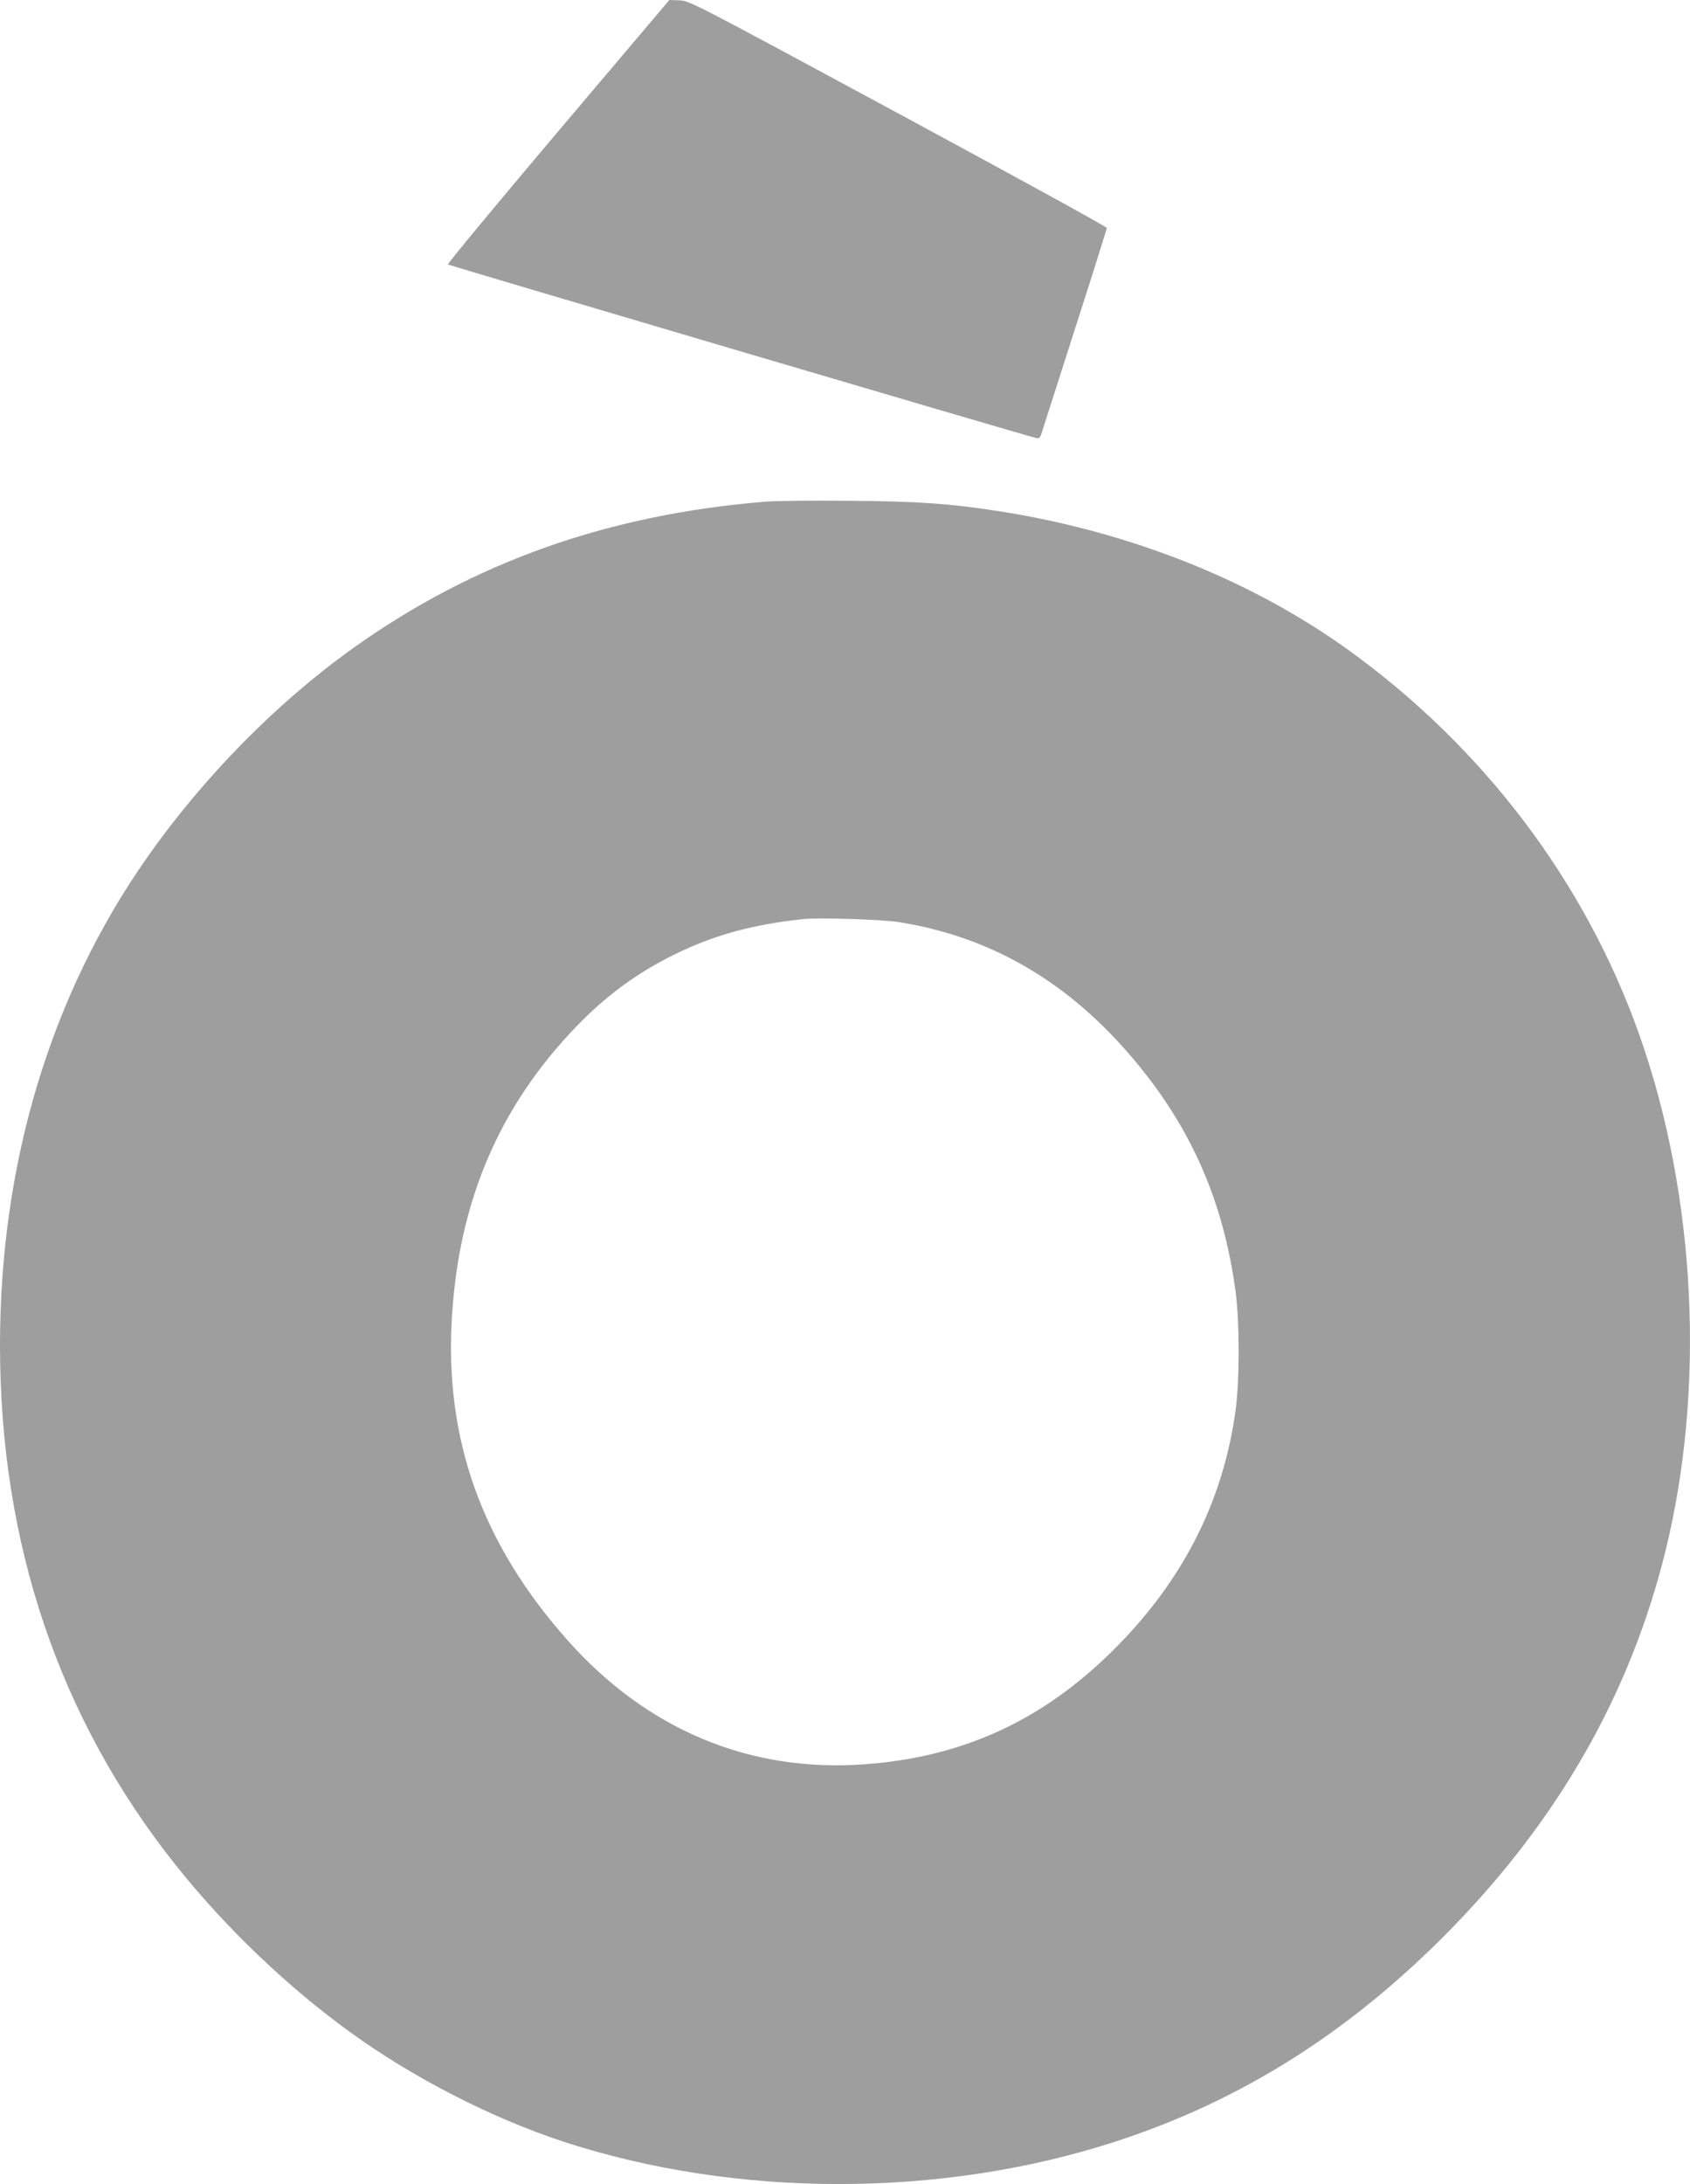
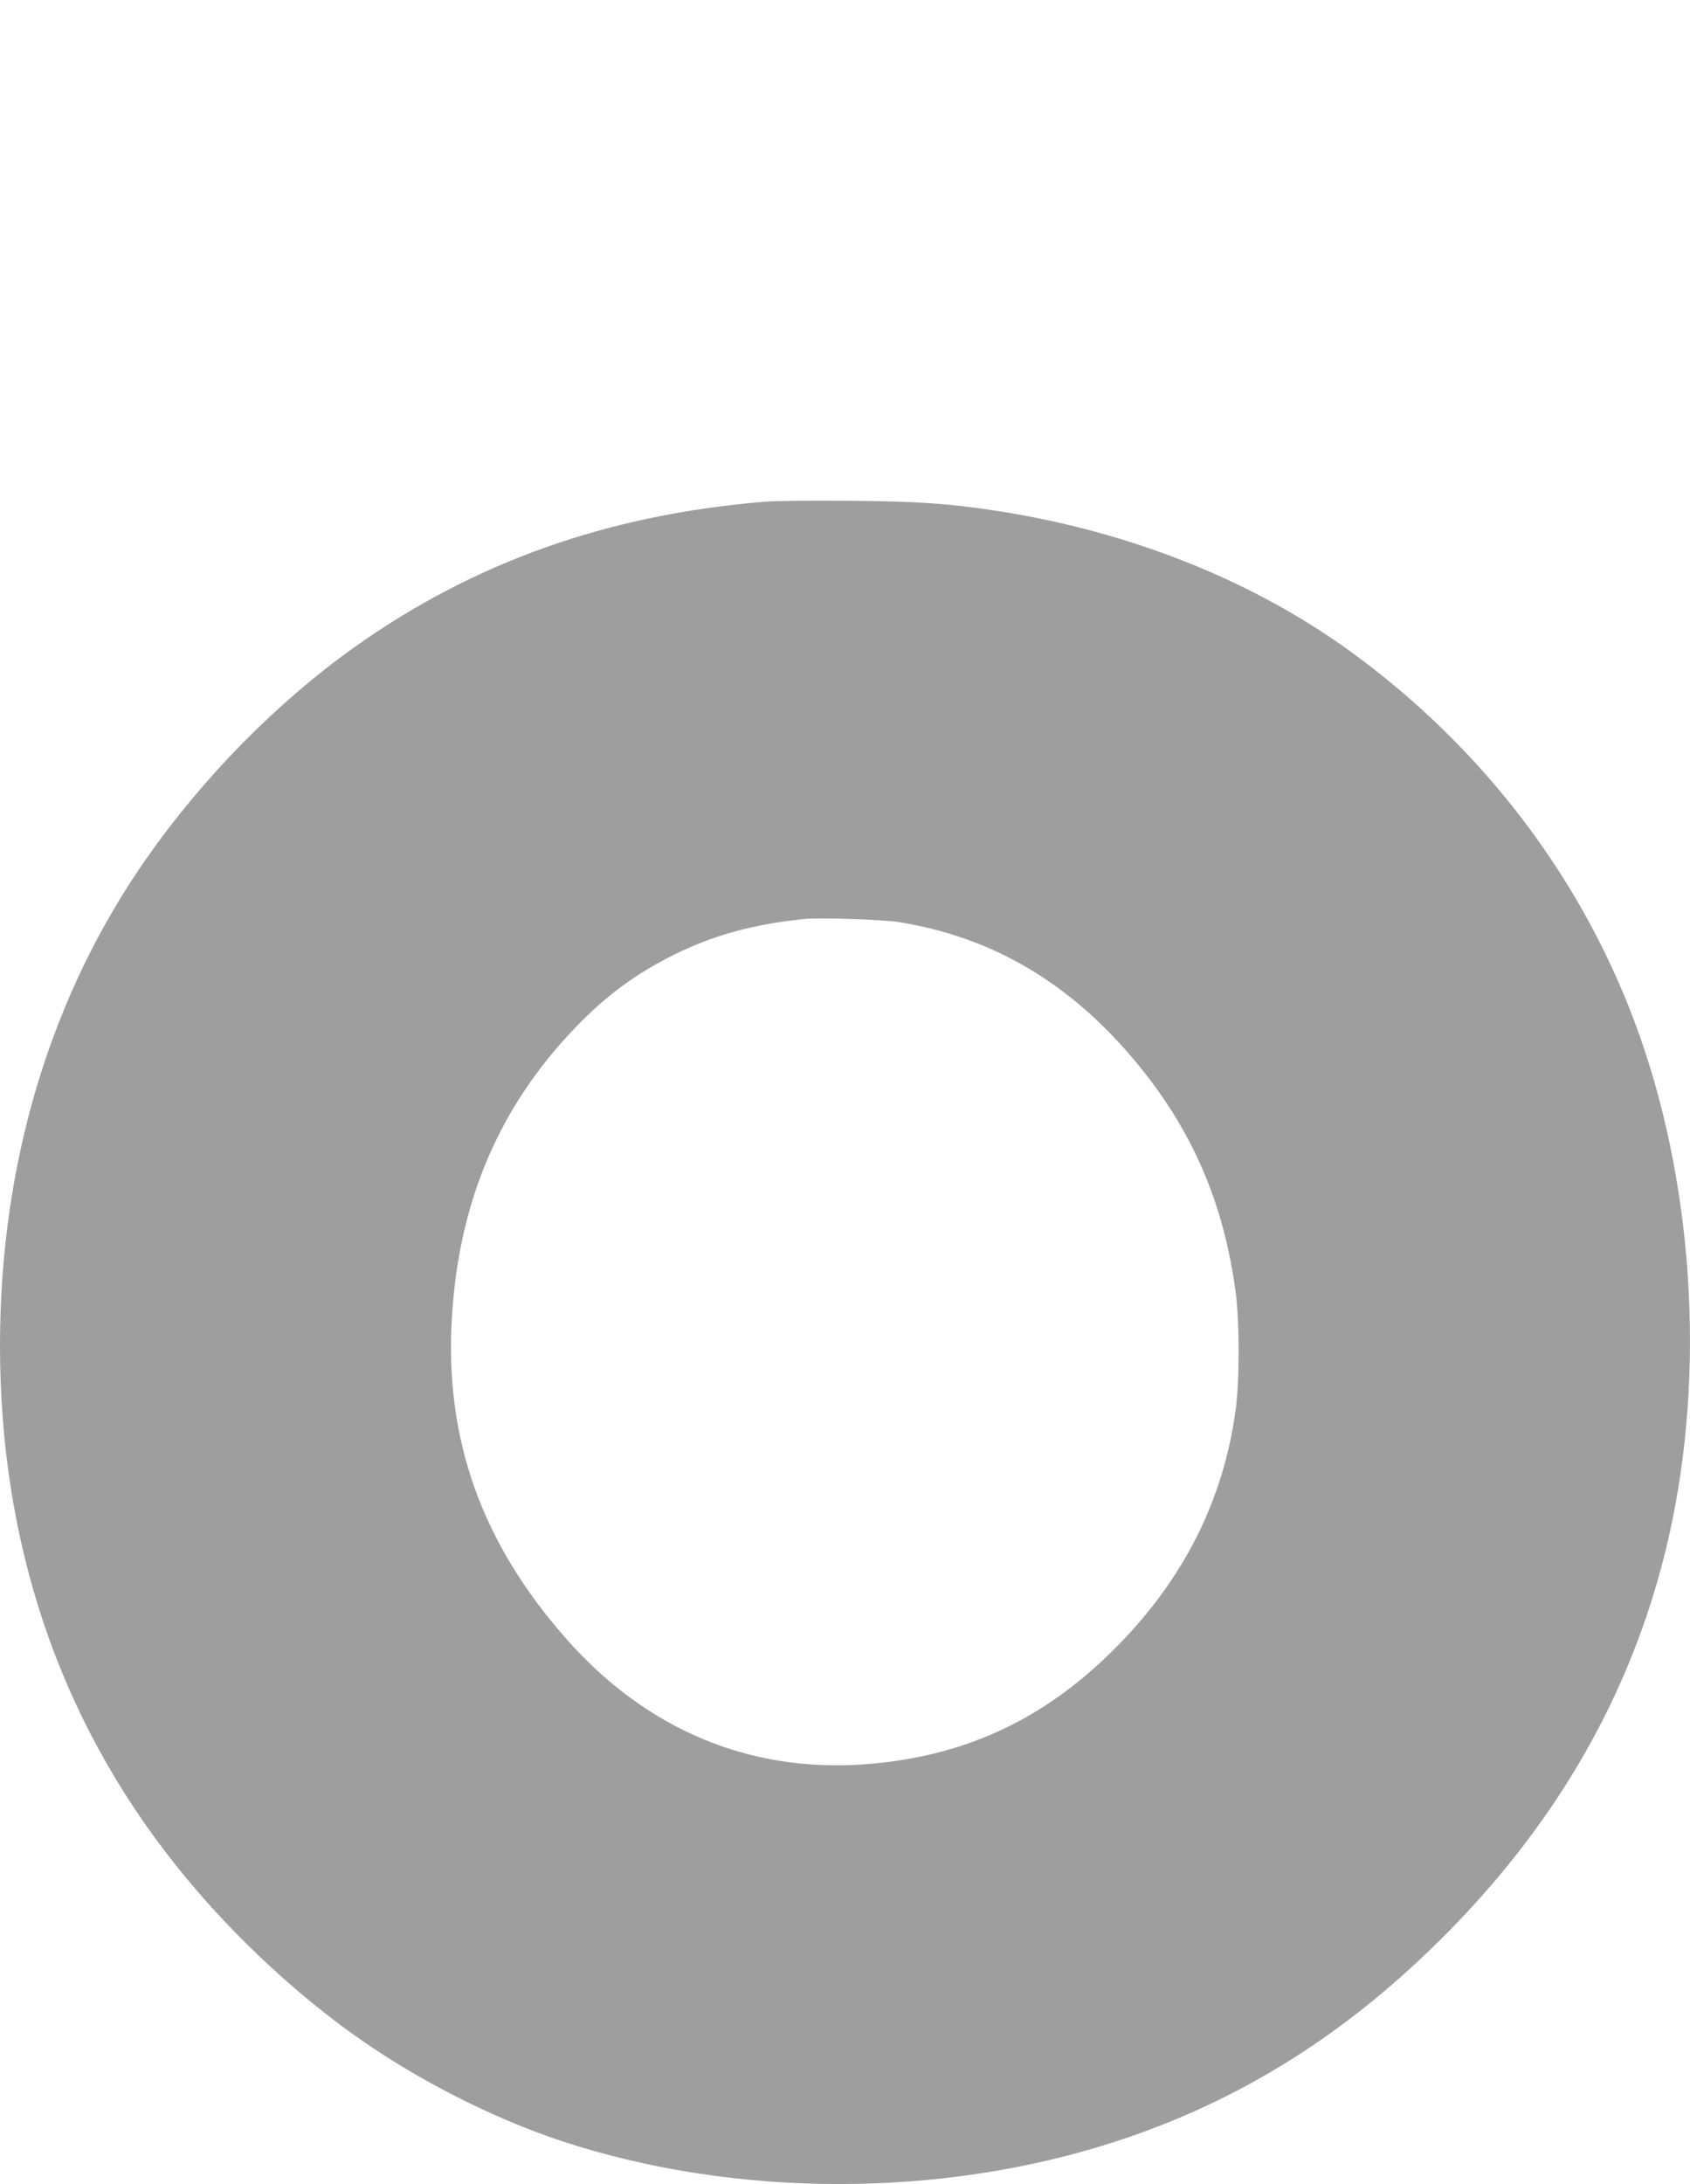
<svg xmlns="http://www.w3.org/2000/svg" version="1.0" width="991pt" height="1280pt" viewBox="0 0 991 1280" preserveAspectRatio="xMidYMid meet">
  <g transform="translate(0,1280) scale(0.1,-0.1)" fill="#9e9e9e" stroke="none">
-     <path d="M3272 12029 c-359 -425 -650 -775 -645 -779 7 -6 3398 -1007 3449 -1017 18 -4 24 2 32 29 6 18 94 294 196 612 103 319 186 584 186 590 0 7 -550 308 -1222 671 -1197 646 -1224 660 -1283 663 l-60 2 -653 -771z" />
-     <path d="M4490 9860 c-925 -75 -1714 -355 -2420 -859 -449 -321 -876 -755 -1207 -1226 -566 -806 -863 -1791 -863 -2860 0 -1161 347 -2187 1029 -3044 290 -365 658 -717 1030 -985 368 -266 826 -500 1246 -638 1011 -330 2211 -331 3230 -1 743 240 1382 644 1970 1244 636 650 1054 1383 1260 2214 237 956 181 2090 -152 3030 -318 898 -915 1686 -1708 2257 -574 412 -1284 693 -2053 813 -286 44 -470 57 -867 60 -214 2 -437 0 -495 -5z m780 -2464 c546 -87 1001 -354 1384 -812 335 -400 522 -831 592 -1359 23 -177 23 -516 0 -685 -72 -537 -310 -1006 -717 -1410 -415 -413 -883 -628 -1459 -670 -673 -49 -1274 201 -1742 727 -503 566 -722 1178 -678 1894 41 679 277 1231 723 1696 177 185 359 319 580 428 233 115 459 177 762 209 86 9 464 -3 555 -18z" />
+     <path d="M4490 9860 c-925 -75 -1714 -355 -2420 -859 -449 -321 -876 -755 -1207 -1226 -566 -806 -863 -1791 -863 -2860 0 -1161 347 -2187 1029 -3044 290 -365 658 -717 1030 -985 368 -266 826 -500 1246 -638 1011 -330 2211 -331 3230 -1 743 240 1382 644 1970 1244 636 650 1054 1383 1260 2214 237 956 181 2090 -152 3030 -318 898 -915 1686 -1708 2257 -574 412 -1284 693 -2053 813 -286 44 -470 57 -867 60 -214 2 -437 0 -495 -5z m780 -2464 c546 -87 1001 -354 1384 -812 335 -400 522 -831 592 -1359 23 -177 23 -516 0 -685 -72 -537 -310 -1006 -717 -1410 -415 -413 -883 -628 -1459 -670 -673 -49 -1274 201 -1742 727 -503 566 -722 1178 -678 1894 41 679 277 1231 723 1696 177 185 359 319 580 428 233 115 459 177 762 209 86 9 464 -3 555 -18" />
  </g>
</svg>